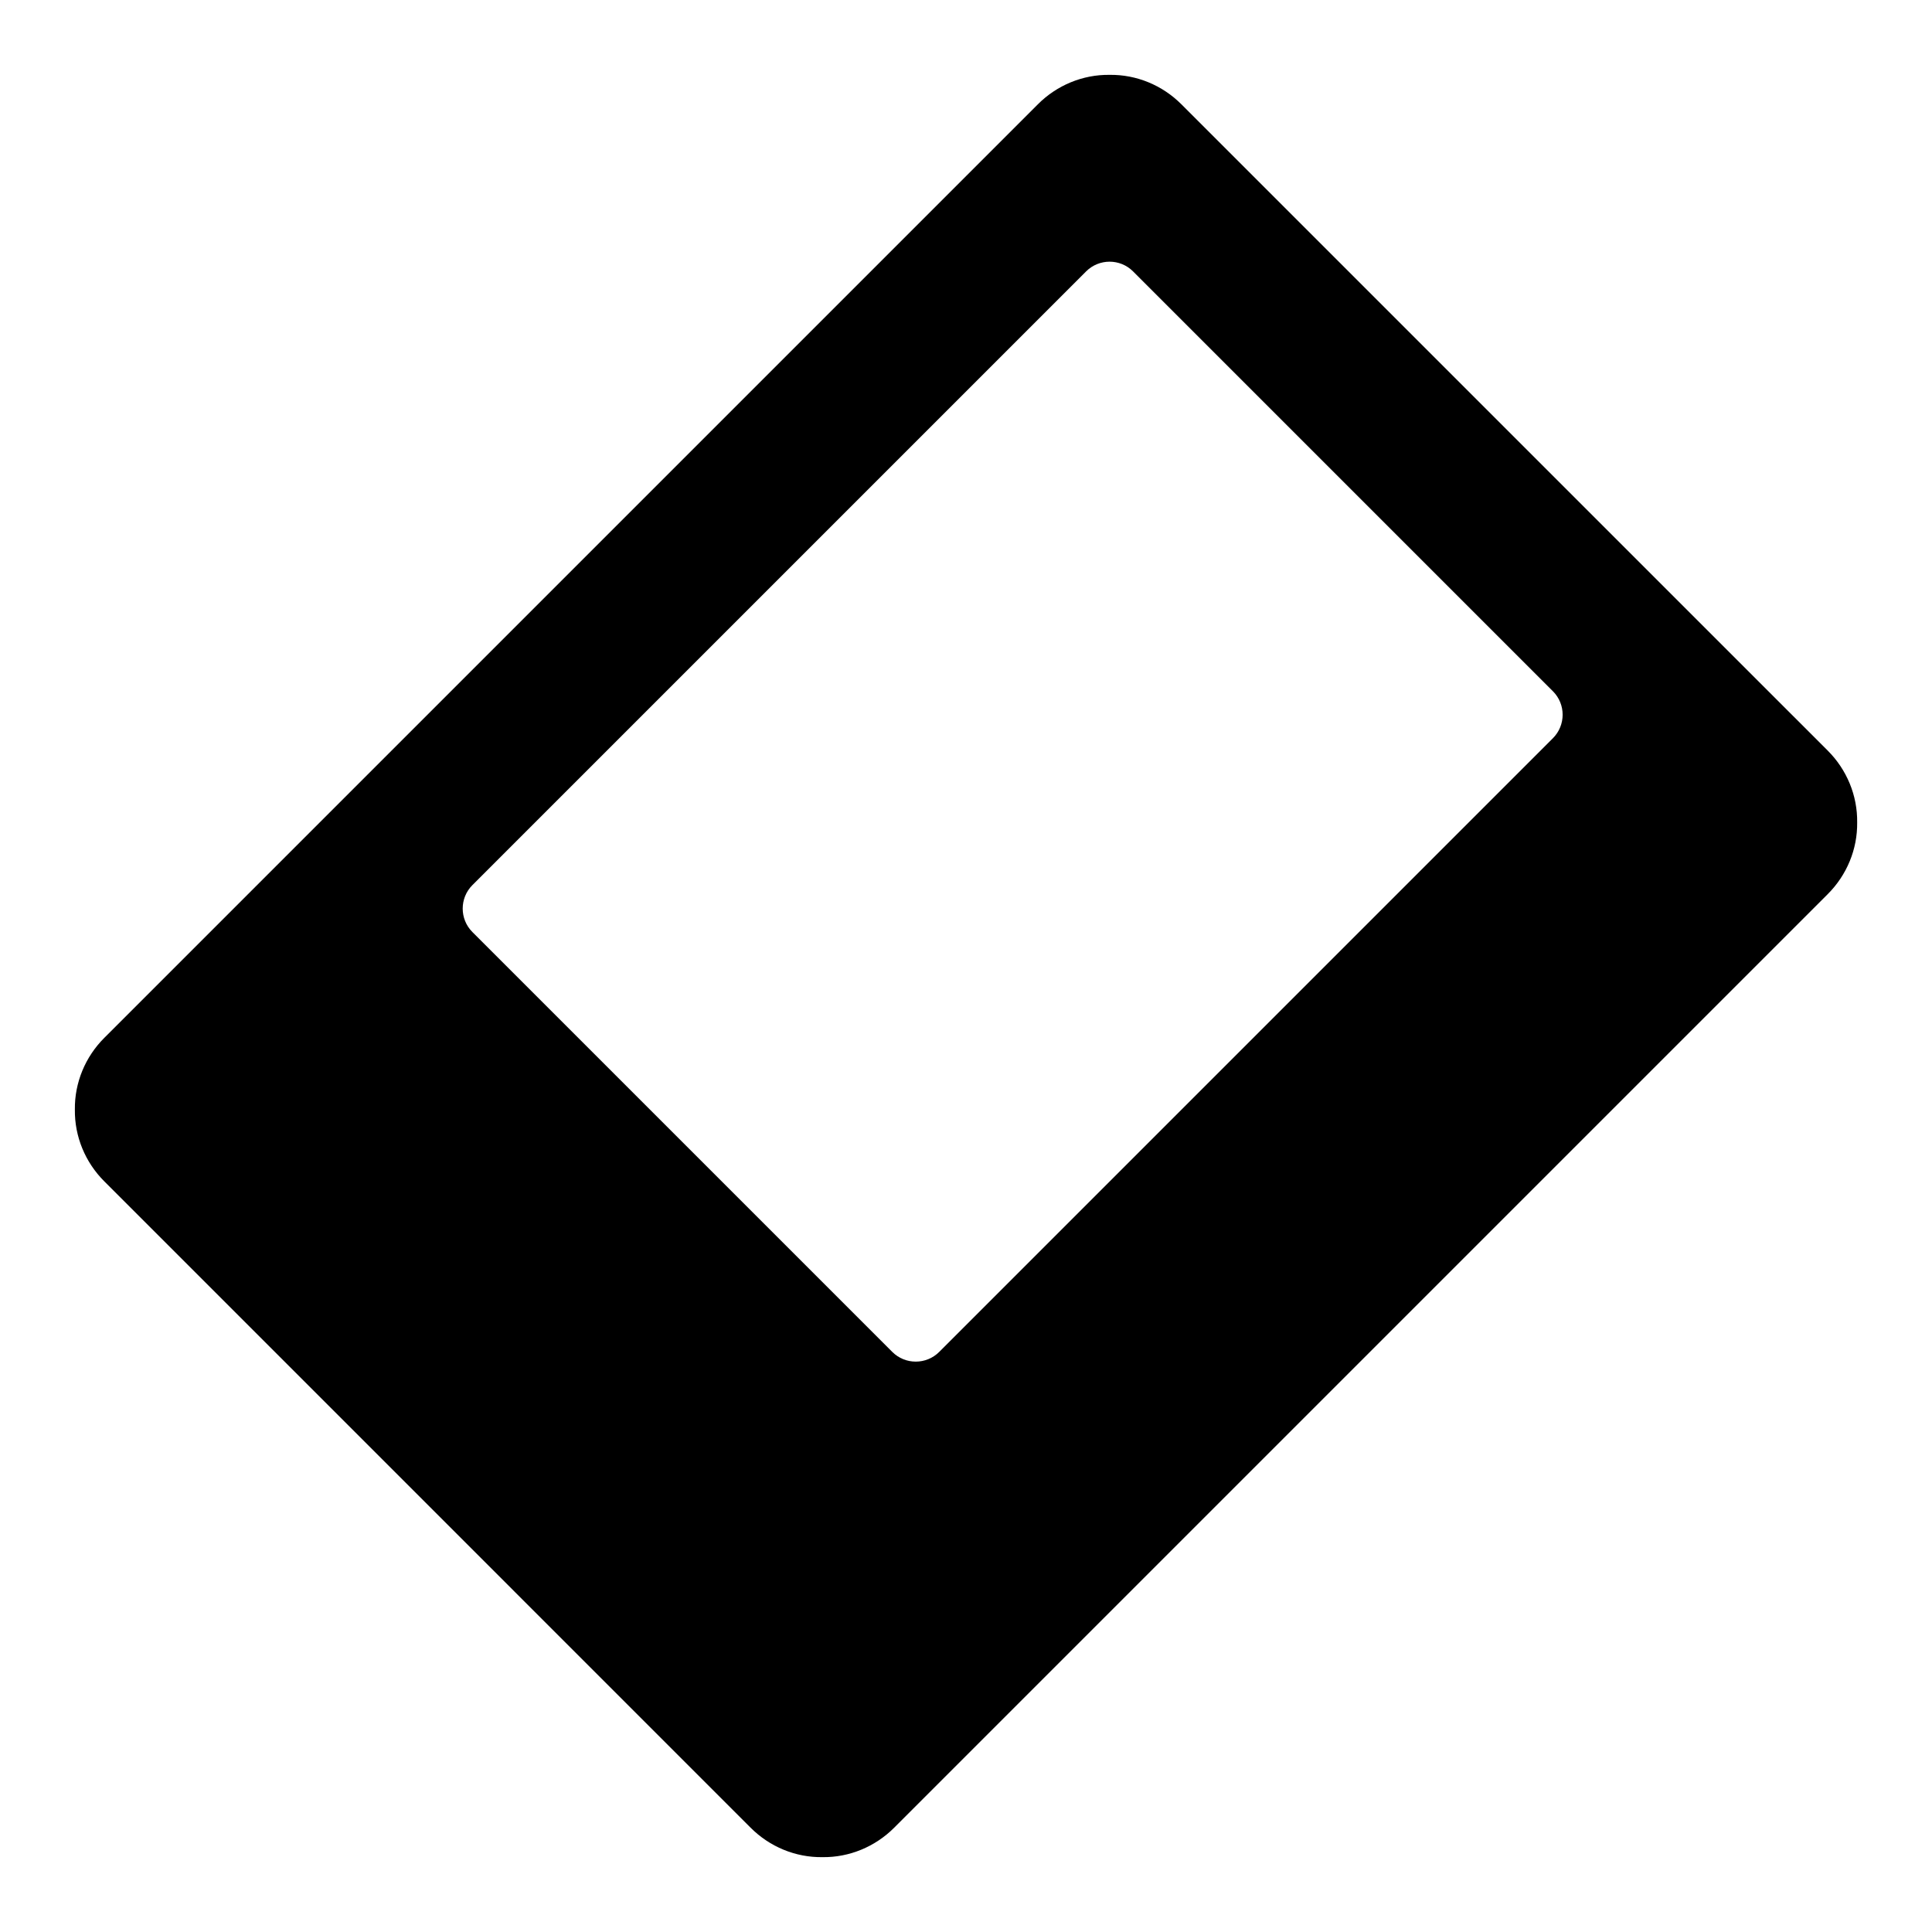
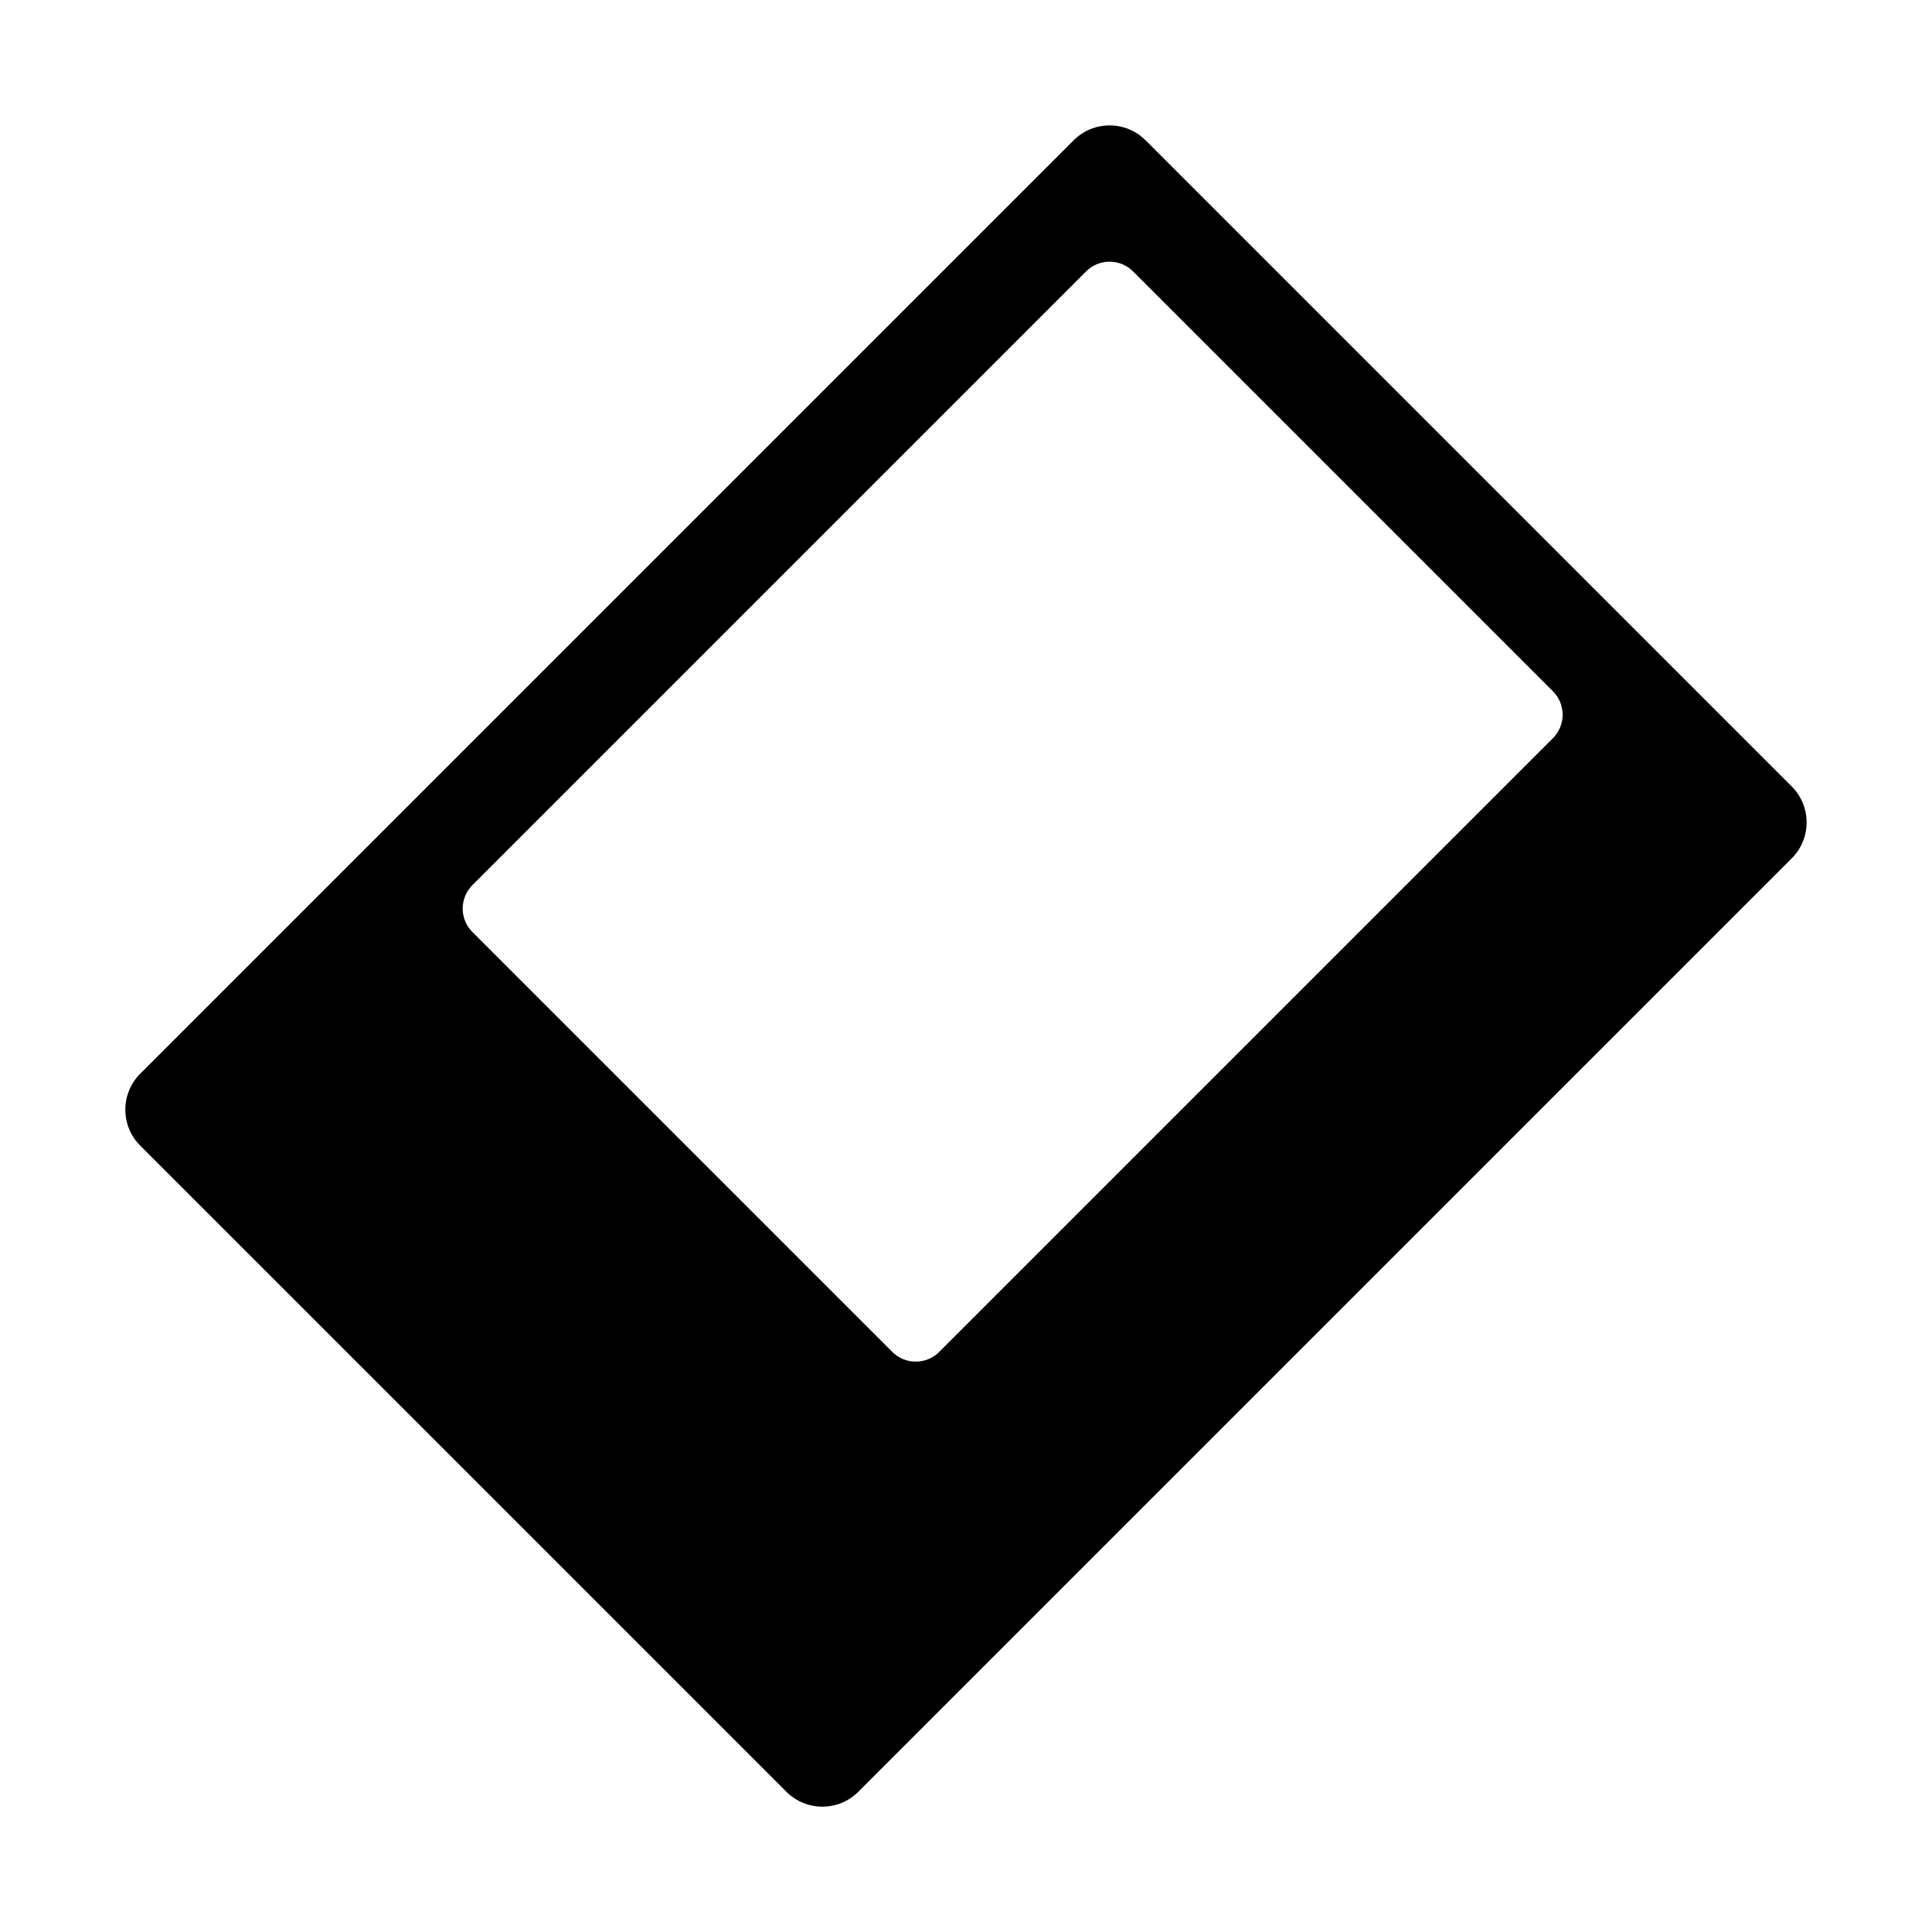
<svg xmlns="http://www.w3.org/2000/svg" fill="#000000" width="800px" height="800px" version="1.1" viewBox="144 144 512 512">
  <g fill-rule="evenodd">
-     <path d="m457.09 171.65 171.27 171.26c5.051 5.039 7.902 11.887 7.809 19.035 0.094 7.133-2.758 13.98-7.809 19.02l-247.39 247.39c-5.039 5.051-11.887 7.902-19.02 7.809-7.148 0.094-13.996-2.758-19.035-7.809l-171.26-171.27c-5.055-5.039-7.906-11.887-7.812-19.035-0.094-7.133 2.758-13.98 7.812-19.02l247.38-247.38c5.039-5.055 11.887-7.906 19.02-7.812 7.148-0.094 13.996 2.758 19.035 7.812zm-19.035 19.016 171.28 171.28-247.39 247.39-171.28-171.28z" />
    <path d="m447.58 181.16 171.26 171.27c5.242 5.258 5.242 13.773 0 19.031l-247.39 247.39c-5.258 5.242-13.773 5.242-19.031 0l-171.27-171.26c-5.242-5.258-5.242-13.777 0-19.035l247.39-247.39c5.258-5.242 13.777-5.242 19.035 0zm-3.309 34.762 111.27 111.27c3.43 3.43 3.43 9.004 0 12.438l-162.64 162.64c-3.434 3.43-9.008 3.43-12.438 0l-111.27-111.27c-3.43-3.43-3.43-9.004 0-12.438l162.64-162.64c3.434-3.43 9.008-3.43 12.438 0z" />
  </g>
</svg>